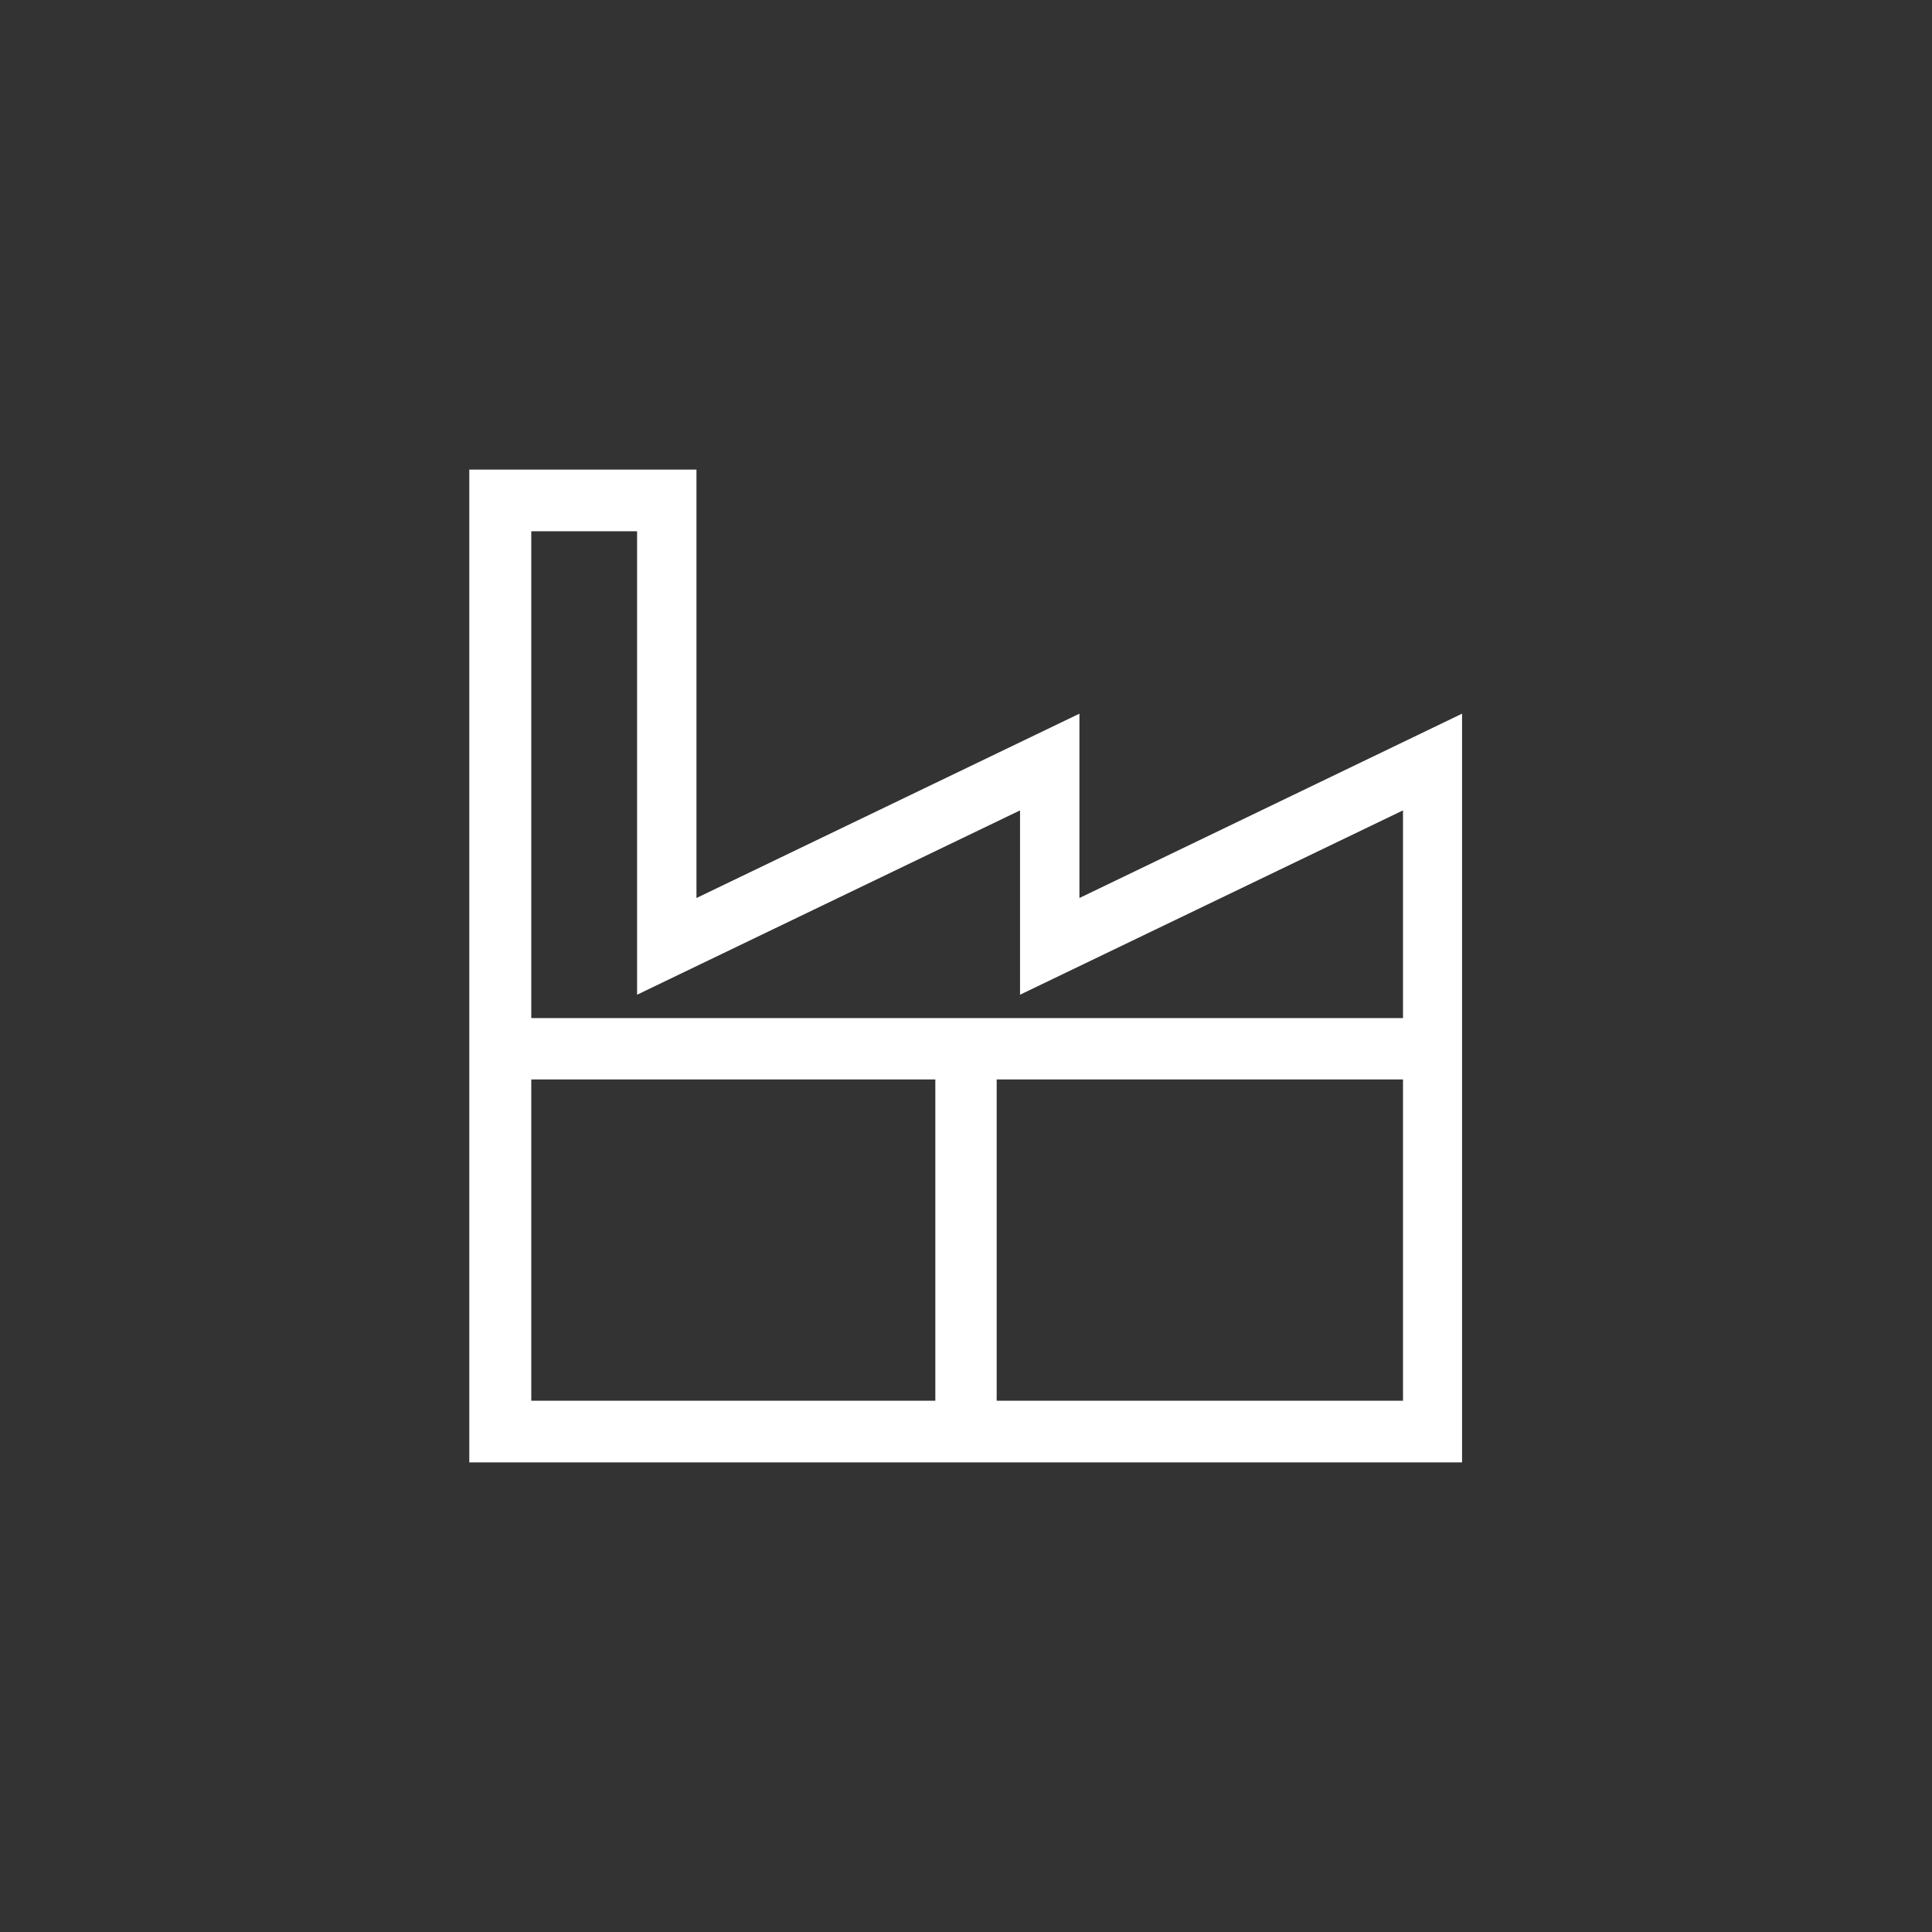
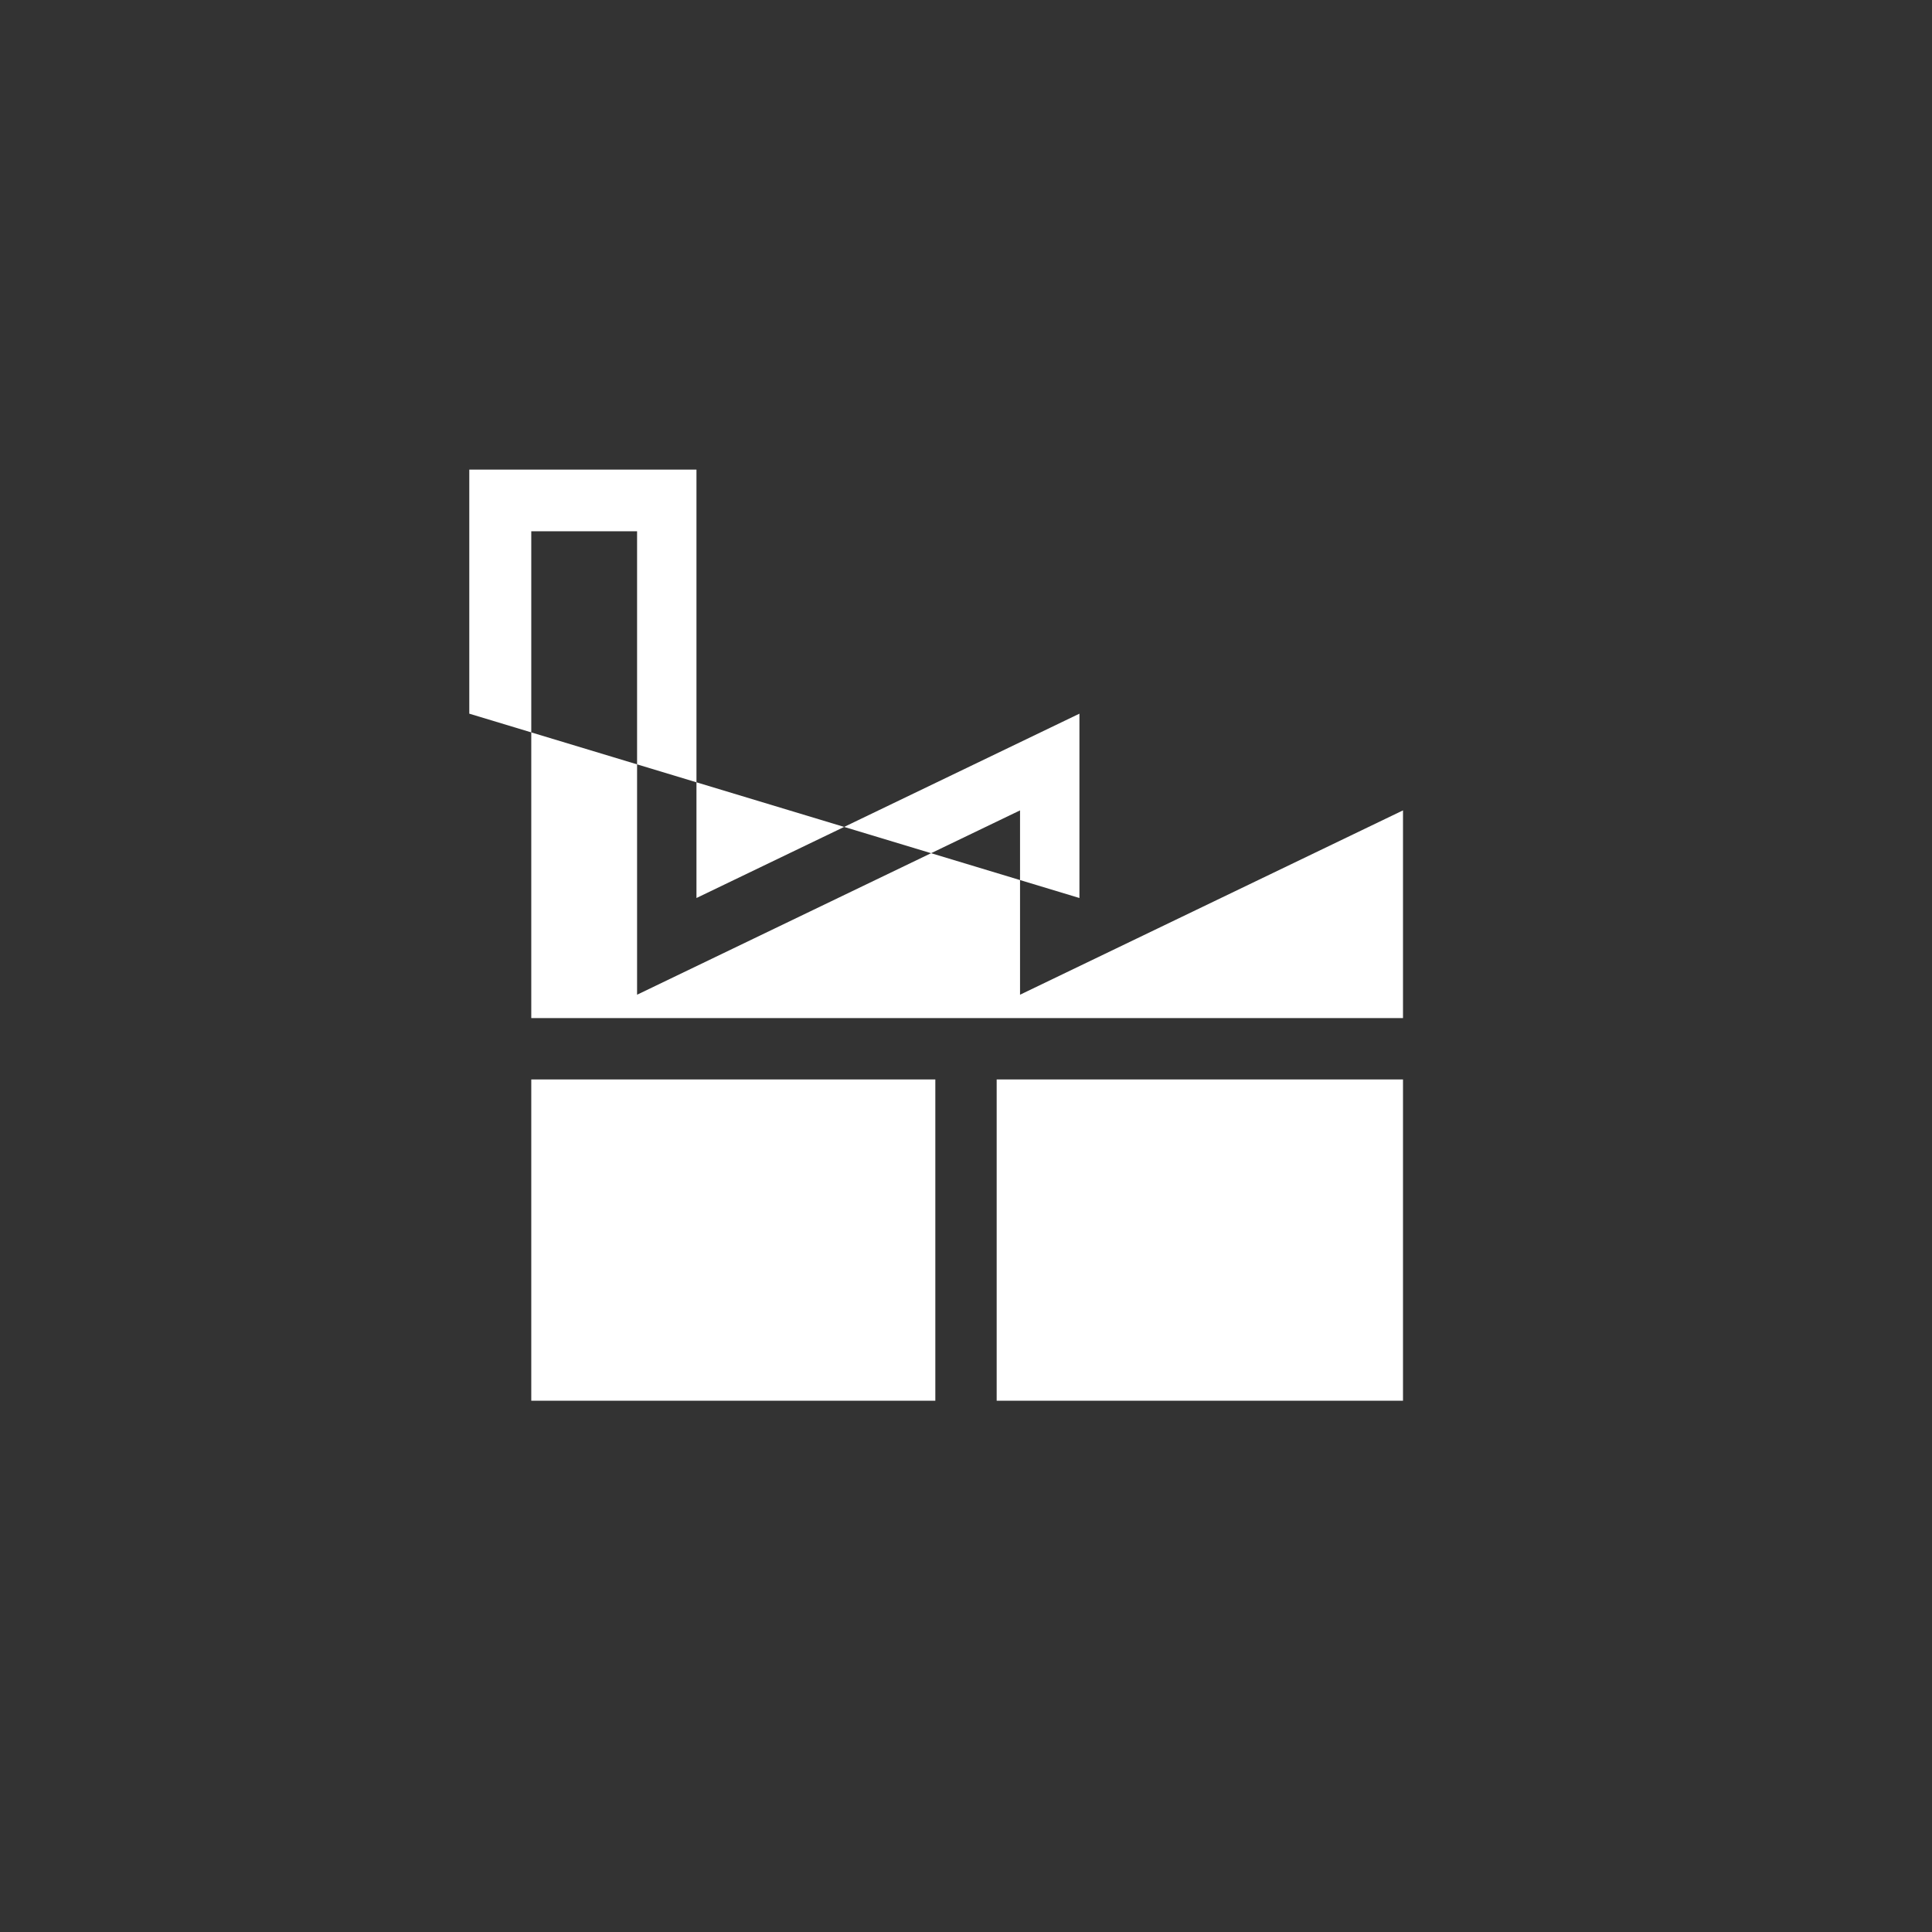
<svg xmlns="http://www.w3.org/2000/svg" version="1.1" id="Livello_1" x="0px" y="0px" viewBox="0 0 595.3 595.3" style="enable-background:new 0 0 595.3 595.3;" xml:space="preserve">
  <rect x="0" y="0" width="595.3" height="595.3" fill="#333333" stroke="none" />
  <style type="text/css">
	.st0{fill:#FFFFFF;}
</style>
  <g>
-     <path class="st0" d="M332.6,276.7v-56.8l-118,56.8v-132h-70v305.9h305.9V219.9L332.6,276.7z M432.3,332.6v99H307.1v-99H432.3z    M288.2,332.6v99H163.7v-99H288.2z M432.3,249.7v64H163.7v-150h32.6v142.8l118-56.8v56.8L432.3,249.7z" />
+     <path class="st0" d="M332.6,276.7v-56.8l-118,56.8v-132h-70v305.9V219.9L332.6,276.7z M432.3,332.6v99H307.1v-99H432.3z    M288.2,332.6v99H163.7v-99H288.2z M432.3,249.7v64H163.7v-150h32.6v142.8l118-56.8v56.8L432.3,249.7z" />
  </g>
</svg>